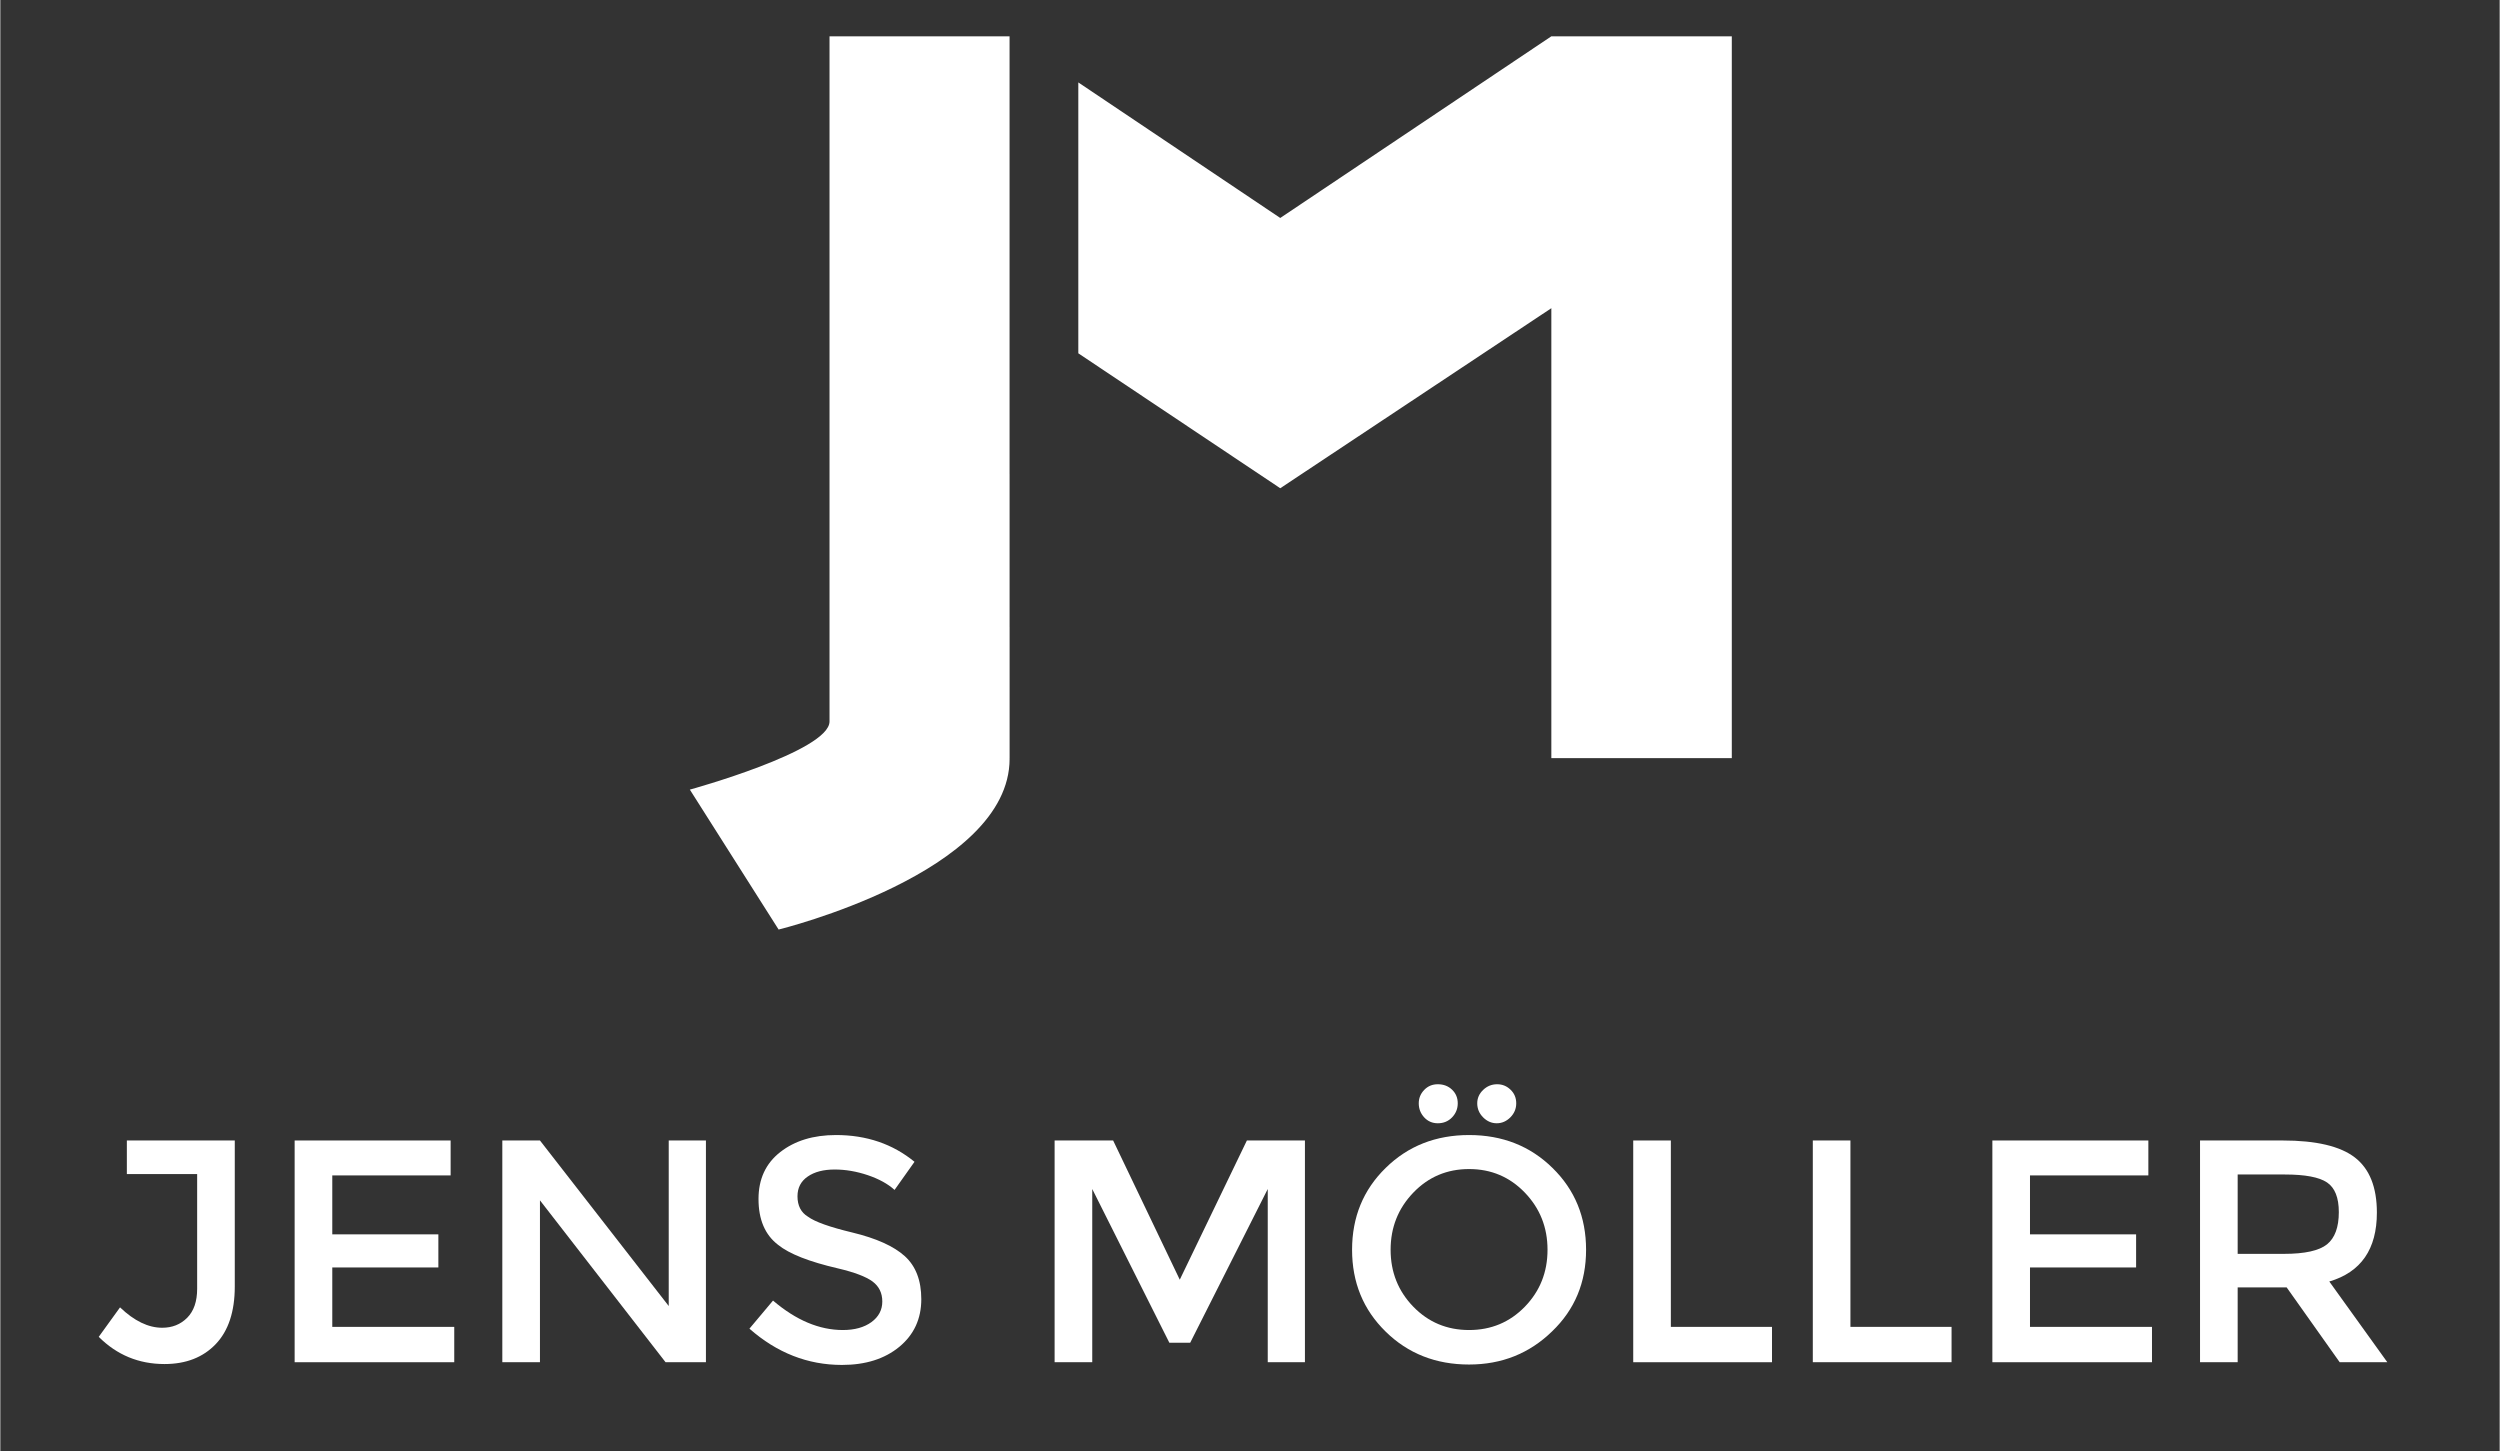
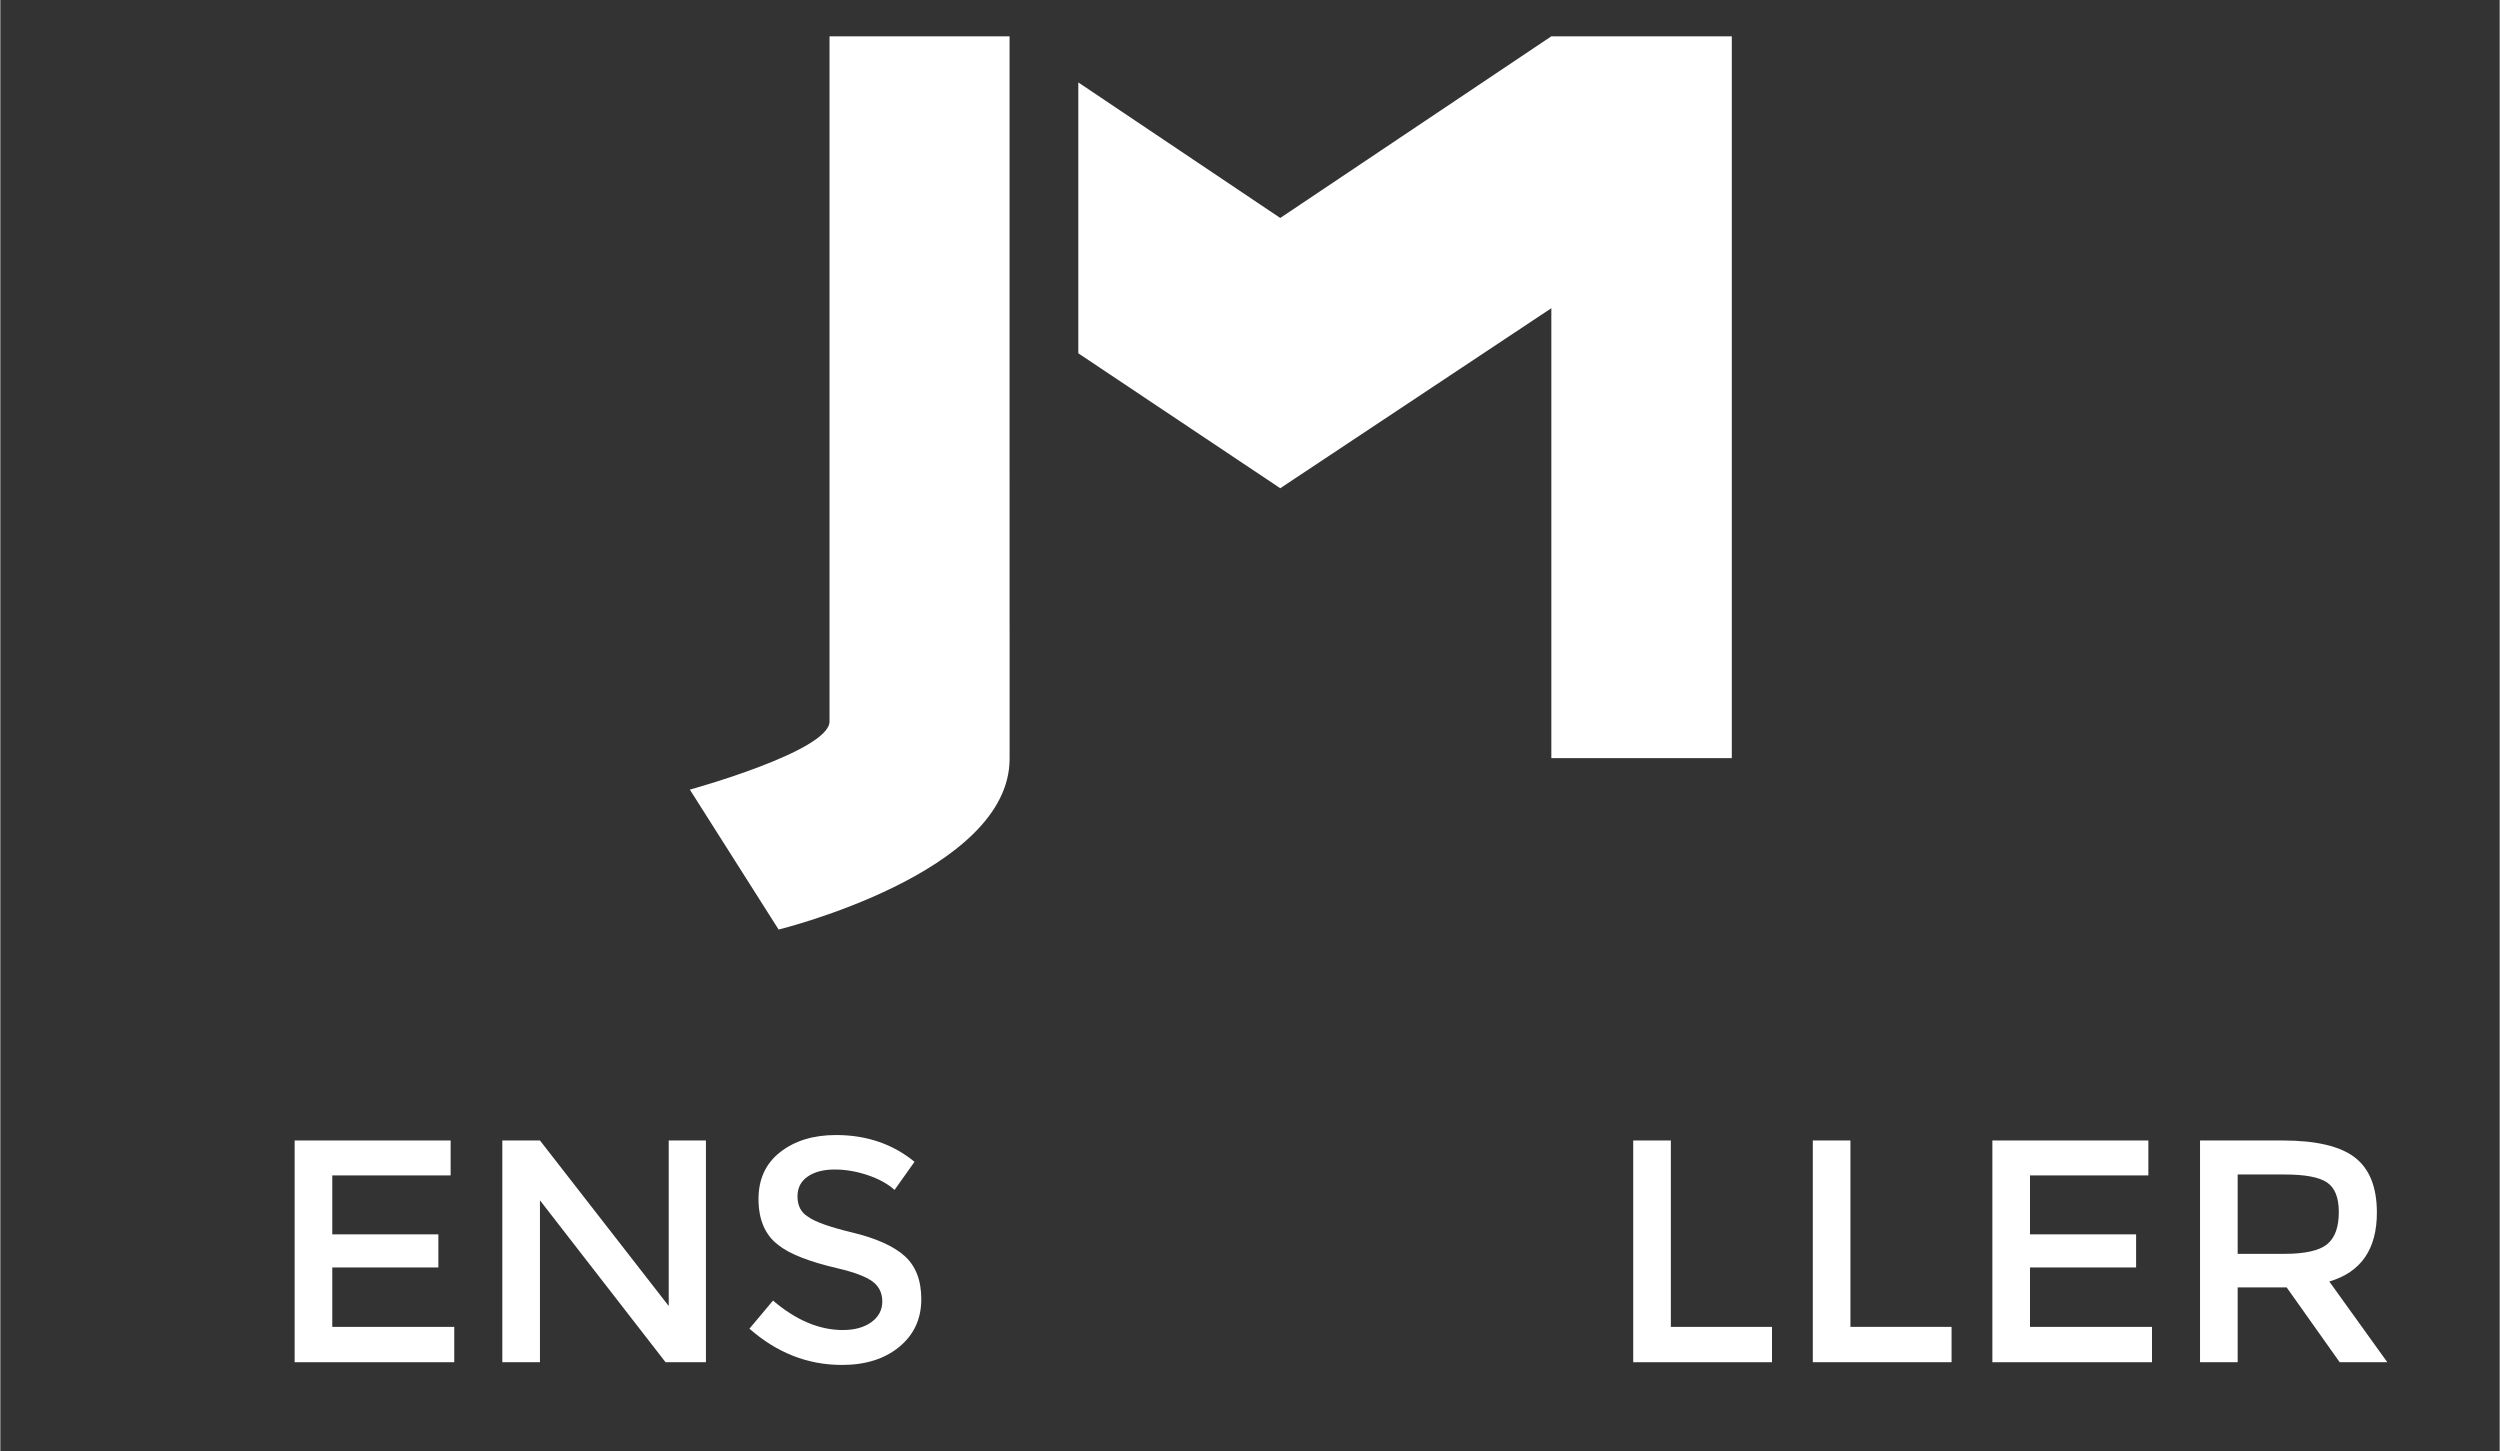
<svg xmlns="http://www.w3.org/2000/svg" width="596" zoomAndPan="magnify" viewBox="0 0 446.88 259.5" height="346" preserveAspectRatio="xMidYMid meet" version="1.0">
  <rect x="0" y="0" width="446.88" height="259.5" fill="#333333" stroke="none" />
  <defs>
    <clipPath id="9893ea9f96">
-       <path d="M 17.586 203 L 42 203 L 42 243.957 L 17.586 243.957 Z M 17.586 203 " clip-rule="nonzero" />
-     </clipPath>
+       </clipPath>
    <clipPath id="ea5b07130f">
      <path d="M 52 203 L 82 203 L 82 243.957 L 52 243.957 Z M 52 203 " clip-rule="nonzero" />
    </clipPath>
    <clipPath id="81bddca285">
      <path d="M 89 203 L 127 203 L 127 243.957 L 89 243.957 Z M 89 203 " clip-rule="nonzero" />
    </clipPath>
    <clipPath id="de26f2b5b6">
      <path d="M 133 202 L 165 202 L 165 243.957 L 133 243.957 Z M 133 202 " clip-rule="nonzero" />
    </clipPath>
    <clipPath id="bf132e3016">
-       <path d="M 188 203 L 234 203 L 234 243.957 L 188 243.957 Z M 188 203 " clip-rule="nonzero" />
-     </clipPath>
+       </clipPath>
    <clipPath id="6e9db29c13">
-       <path d="M 241 193 L 284 193 L 284 243.957 L 241 243.957 Z M 241 193 " clip-rule="nonzero" />
-     </clipPath>
+       </clipPath>
    <clipPath id="d9603a8cb9">
      <path d="M 291 203 L 317 203 L 317 243.957 L 291 243.957 Z M 291 203 " clip-rule="nonzero" />
    </clipPath>
    <clipPath id="288a7e451f">
      <path d="M 324 203 L 349 203 L 349 243.957 L 324 243.957 Z M 324 203 " clip-rule="nonzero" />
    </clipPath>
    <clipPath id="ccf1f7e871">
      <path d="M 356 203 L 385 203 L 385 243.957 L 356 243.957 Z M 356 203 " clip-rule="nonzero" />
    </clipPath>
    <clipPath id="0c2af45afa">
      <path d="M 393 203 L 427 203 L 427 243.957 L 393 243.957 Z M 393 203 " clip-rule="nonzero" />
    </clipPath>
  </defs>
  <g clip-path="url(#9893ea9f96)">
    <path fill="#ffffff" d="M 29.352 243.891 C 24.758 243.891 20.836 242.27 17.594 239.027 L 21.402 233.758 C 23.945 236.188 26.457 237.402 28.945 237.402 C 30.73 237.402 32.215 236.812 33.406 235.621 C 34.59 234.43 35.191 232.703 35.191 230.434 L 35.191 209.922 L 22.621 209.922 L 22.621 203.918 L 41.918 203.918 L 41.918 230.027 C 41.918 234.512 40.781 237.949 38.516 240.324 C 36.242 242.703 33.188 243.891 29.352 243.891 Z M 29.352 243.891 " fill-opacity="1" fill-rule="nonzero" />
  </g>
  <g clip-path="url(#ea5b07130f)">
    <path fill="#ffffff" d="M 81.16 243.566 L 52.621 243.566 L 52.621 203.918 L 80.512 203.918 L 80.512 210.164 L 59.352 210.164 L 59.352 220.703 L 78.32 220.703 L 78.32 226.621 L 59.352 226.621 L 59.352 237.246 L 81.16 237.246 Z M 81.16 243.566 " fill-opacity="1" fill-rule="nonzero" />
  </g>
  <g clip-path="url(#81bddca285)">
    <path fill="#ffffff" d="M 126.16 243.566 L 118.941 243.566 L 96.484 214.621 L 96.484 243.566 L 89.754 243.566 L 89.754 203.918 L 96.484 203.918 L 119.508 233.516 L 119.508 203.918 L 126.16 203.918 Z M 126.16 243.566 " fill-opacity="1" fill-rule="nonzero" />
  </g>
  <g clip-path="url(#de26f2b5b6)">
    <path fill="#ffffff" d="M 150.48 244.051 C 144.371 244.051 138.859 241.895 133.938 237.566 L 138.156 232.543 C 142.266 236.055 146.426 237.809 150.645 237.809 C 152.75 237.809 154.453 237.336 155.75 236.395 C 157.047 235.445 157.695 234.219 157.695 232.703 C 157.695 231.191 157.113 230 155.953 229.133 C 154.789 228.273 152.723 227.484 149.75 226.785 C 144.617 225.594 141.047 224.191 139.047 222.566 C 136.723 220.781 135.562 218.059 135.562 214.379 C 135.562 210.812 136.855 208.016 139.453 205.988 C 142.047 203.961 145.371 202.945 149.426 202.945 C 154.883 202.945 159.559 204.543 163.453 207.73 L 159.887 212.758 C 158.695 211.676 157.098 210.801 155.102 210.121 C 153.102 209.449 151.129 209.109 149.184 209.109 C 147.184 209.109 145.574 209.527 144.359 210.367 C 143.141 211.203 142.531 212.379 142.531 213.891 C 142.531 215.566 143.156 216.785 144.398 217.539 C 145.645 218.461 148.293 219.402 152.344 220.375 C 156.613 221.406 159.734 222.812 161.711 224.594 C 163.68 226.379 164.668 228.945 164.668 232.297 C 164.668 235.812 163.355 238.648 160.738 240.812 C 158.113 242.973 154.695 244.051 150.48 244.051 Z M 150.48 244.051 " fill-opacity="1" fill-rule="nonzero" />
  </g>
  <g clip-path="url(#bf132e3016)">
-     <path fill="#ffffff" d="M 233.262 243.566 L 226.613 243.566 L 226.613 212.594 L 212.746 240.082 L 209.02 240.082 L 195.234 212.594 L 195.234 243.566 L 188.504 243.566 L 188.504 203.918 L 198.969 203.918 L 210.883 228.809 L 222.883 203.918 L 233.262 203.918 Z M 233.262 243.566 " fill-opacity="1" fill-rule="nonzero" />
-   </g>
+     </g>
  <g clip-path="url(#6e9db29c13)">
    <path fill="#ffffff" d="M 262.613 243.977 C 256.664 243.977 251.691 242.016 247.695 238.094 C 243.691 234.176 241.691 229.297 241.691 223.461 C 241.691 217.621 243.691 212.742 247.695 208.828 C 251.691 204.902 256.664 202.945 262.613 202.945 C 268.559 202.945 273.531 204.902 277.527 208.828 C 281.531 212.742 283.531 217.621 283.531 223.461 C 283.531 229.297 281.508 234.16 277.449 238.055 C 273.395 242 268.449 243.977 262.613 243.977 Z M 262.613 209.027 C 258.664 209.027 255.34 210.434 252.637 213.246 C 249.938 216.055 248.582 219.457 248.582 223.461 C 248.582 227.461 249.938 230.852 252.637 233.637 C 255.34 236.418 258.664 237.809 262.613 237.809 C 266.555 237.809 269.883 236.418 272.586 233.637 C 275.285 230.852 276.637 227.461 276.637 223.461 C 276.637 219.457 275.285 216.055 272.586 213.246 C 269.883 210.434 266.555 209.027 262.613 209.027 Z M 267.559 200.84 C 266.637 200.84 265.828 200.488 265.125 199.785 C 264.422 199.082 264.07 198.242 264.07 197.27 C 264.07 196.352 264.422 195.555 265.125 194.879 C 265.828 194.203 266.664 193.863 267.637 193.863 C 268.559 193.863 269.352 194.188 270.027 194.84 C 270.703 195.488 271.043 196.297 271.043 197.27 C 271.043 198.242 270.691 199.082 269.992 199.785 C 269.285 200.488 268.473 200.84 267.559 200.84 Z M 257.02 200.84 C 256.047 200.84 255.234 200.488 254.586 199.785 C 253.938 199.082 253.613 198.242 253.613 197.27 C 253.613 196.352 253.938 195.555 254.586 194.879 C 255.234 194.203 256.047 193.863 257.02 193.863 C 258.043 193.863 258.895 194.188 259.574 194.84 C 260.246 195.488 260.586 196.297 260.586 197.27 C 260.586 198.242 260.246 199.082 259.574 199.785 C 258.895 200.488 258.043 200.84 257.02 200.84 Z M 257.02 200.84 " fill-opacity="1" fill-rule="nonzero" />
  </g>
  <g clip-path="url(#d9603a8cb9)">
    <path fill="#ffffff" d="M 316.773 243.566 L 291.961 243.566 L 291.961 203.918 L 298.688 203.918 L 298.688 237.246 L 316.773 237.246 Z M 316.773 243.566 " fill-opacity="1" fill-rule="nonzero" />
  </g>
  <g clip-path="url(#288a7e451f)">
    <path fill="#ffffff" d="M 348.879 243.566 L 324.07 243.566 L 324.07 203.918 L 330.797 203.918 L 330.797 237.246 L 348.879 237.246 Z M 348.879 243.566 " fill-opacity="1" fill-rule="nonzero" />
  </g>
  <g clip-path="url(#ccf1f7e871)">
    <path fill="#ffffff" d="M 384.715 243.566 L 356.176 243.566 L 356.176 203.918 L 384.066 203.918 L 384.066 210.164 L 362.902 210.164 L 362.902 220.703 L 381.875 220.703 L 381.875 226.621 L 362.902 226.621 L 362.902 237.246 L 384.715 237.246 Z M 384.715 243.566 " fill-opacity="1" fill-rule="nonzero" />
  </g>
  <g clip-path="url(#0c2af45afa)">
    <path fill="#ffffff" d="M 426.793 243.566 L 418.277 243.566 L 408.797 230.191 L 400.035 230.191 L 400.035 243.566 L 393.305 243.566 L 393.305 203.918 L 408.066 203.918 C 414.066 203.918 418.375 204.938 420.996 206.961 C 423.617 208.988 424.926 212.27 424.926 216.812 C 424.926 223.352 422.094 227.461 416.418 229.133 Z M 400.035 210 L 400.035 224.191 L 408.309 224.191 C 412.039 224.191 414.602 223.621 416.012 222.488 C 417.414 221.352 418.121 219.434 418.121 216.73 C 418.121 214.133 417.414 212.367 416.012 211.422 C 414.602 210.473 412.09 210 408.469 210 Z M 400.035 210 " fill-opacity="1" fill-rule="nonzero" />
  </g>
  <path fill="#ffffff" d="M 180.453 84.77 L 180.449 84.77 L 180.449 6.492 L 148.258 6.492 L 148.258 128.996 C 148.258 134.316 123.285 141.184 123.285 141.184 L 139.156 166.203 C 139.156 166.203 180.457 156.098 180.457 135.668 L 180.445 135.551 L 180.457 135.551 L 180.457 112.129 L 180.453 112.129 Z M 180.453 84.77 " fill-opacity="1" fill-rule="nonzero" />
  <path fill="#ffffff" d="M 309.586 135.551 L 309.586 6.492 L 277.32 6.492 L 228.848 38.973 L 192.742 14.738 L 192.742 63.172 L 228.848 87.297 L 277.32 55.105 L 277.32 135.551 Z M 309.586 135.551 " fill-opacity="1" fill-rule="nonzero" />
</svg>